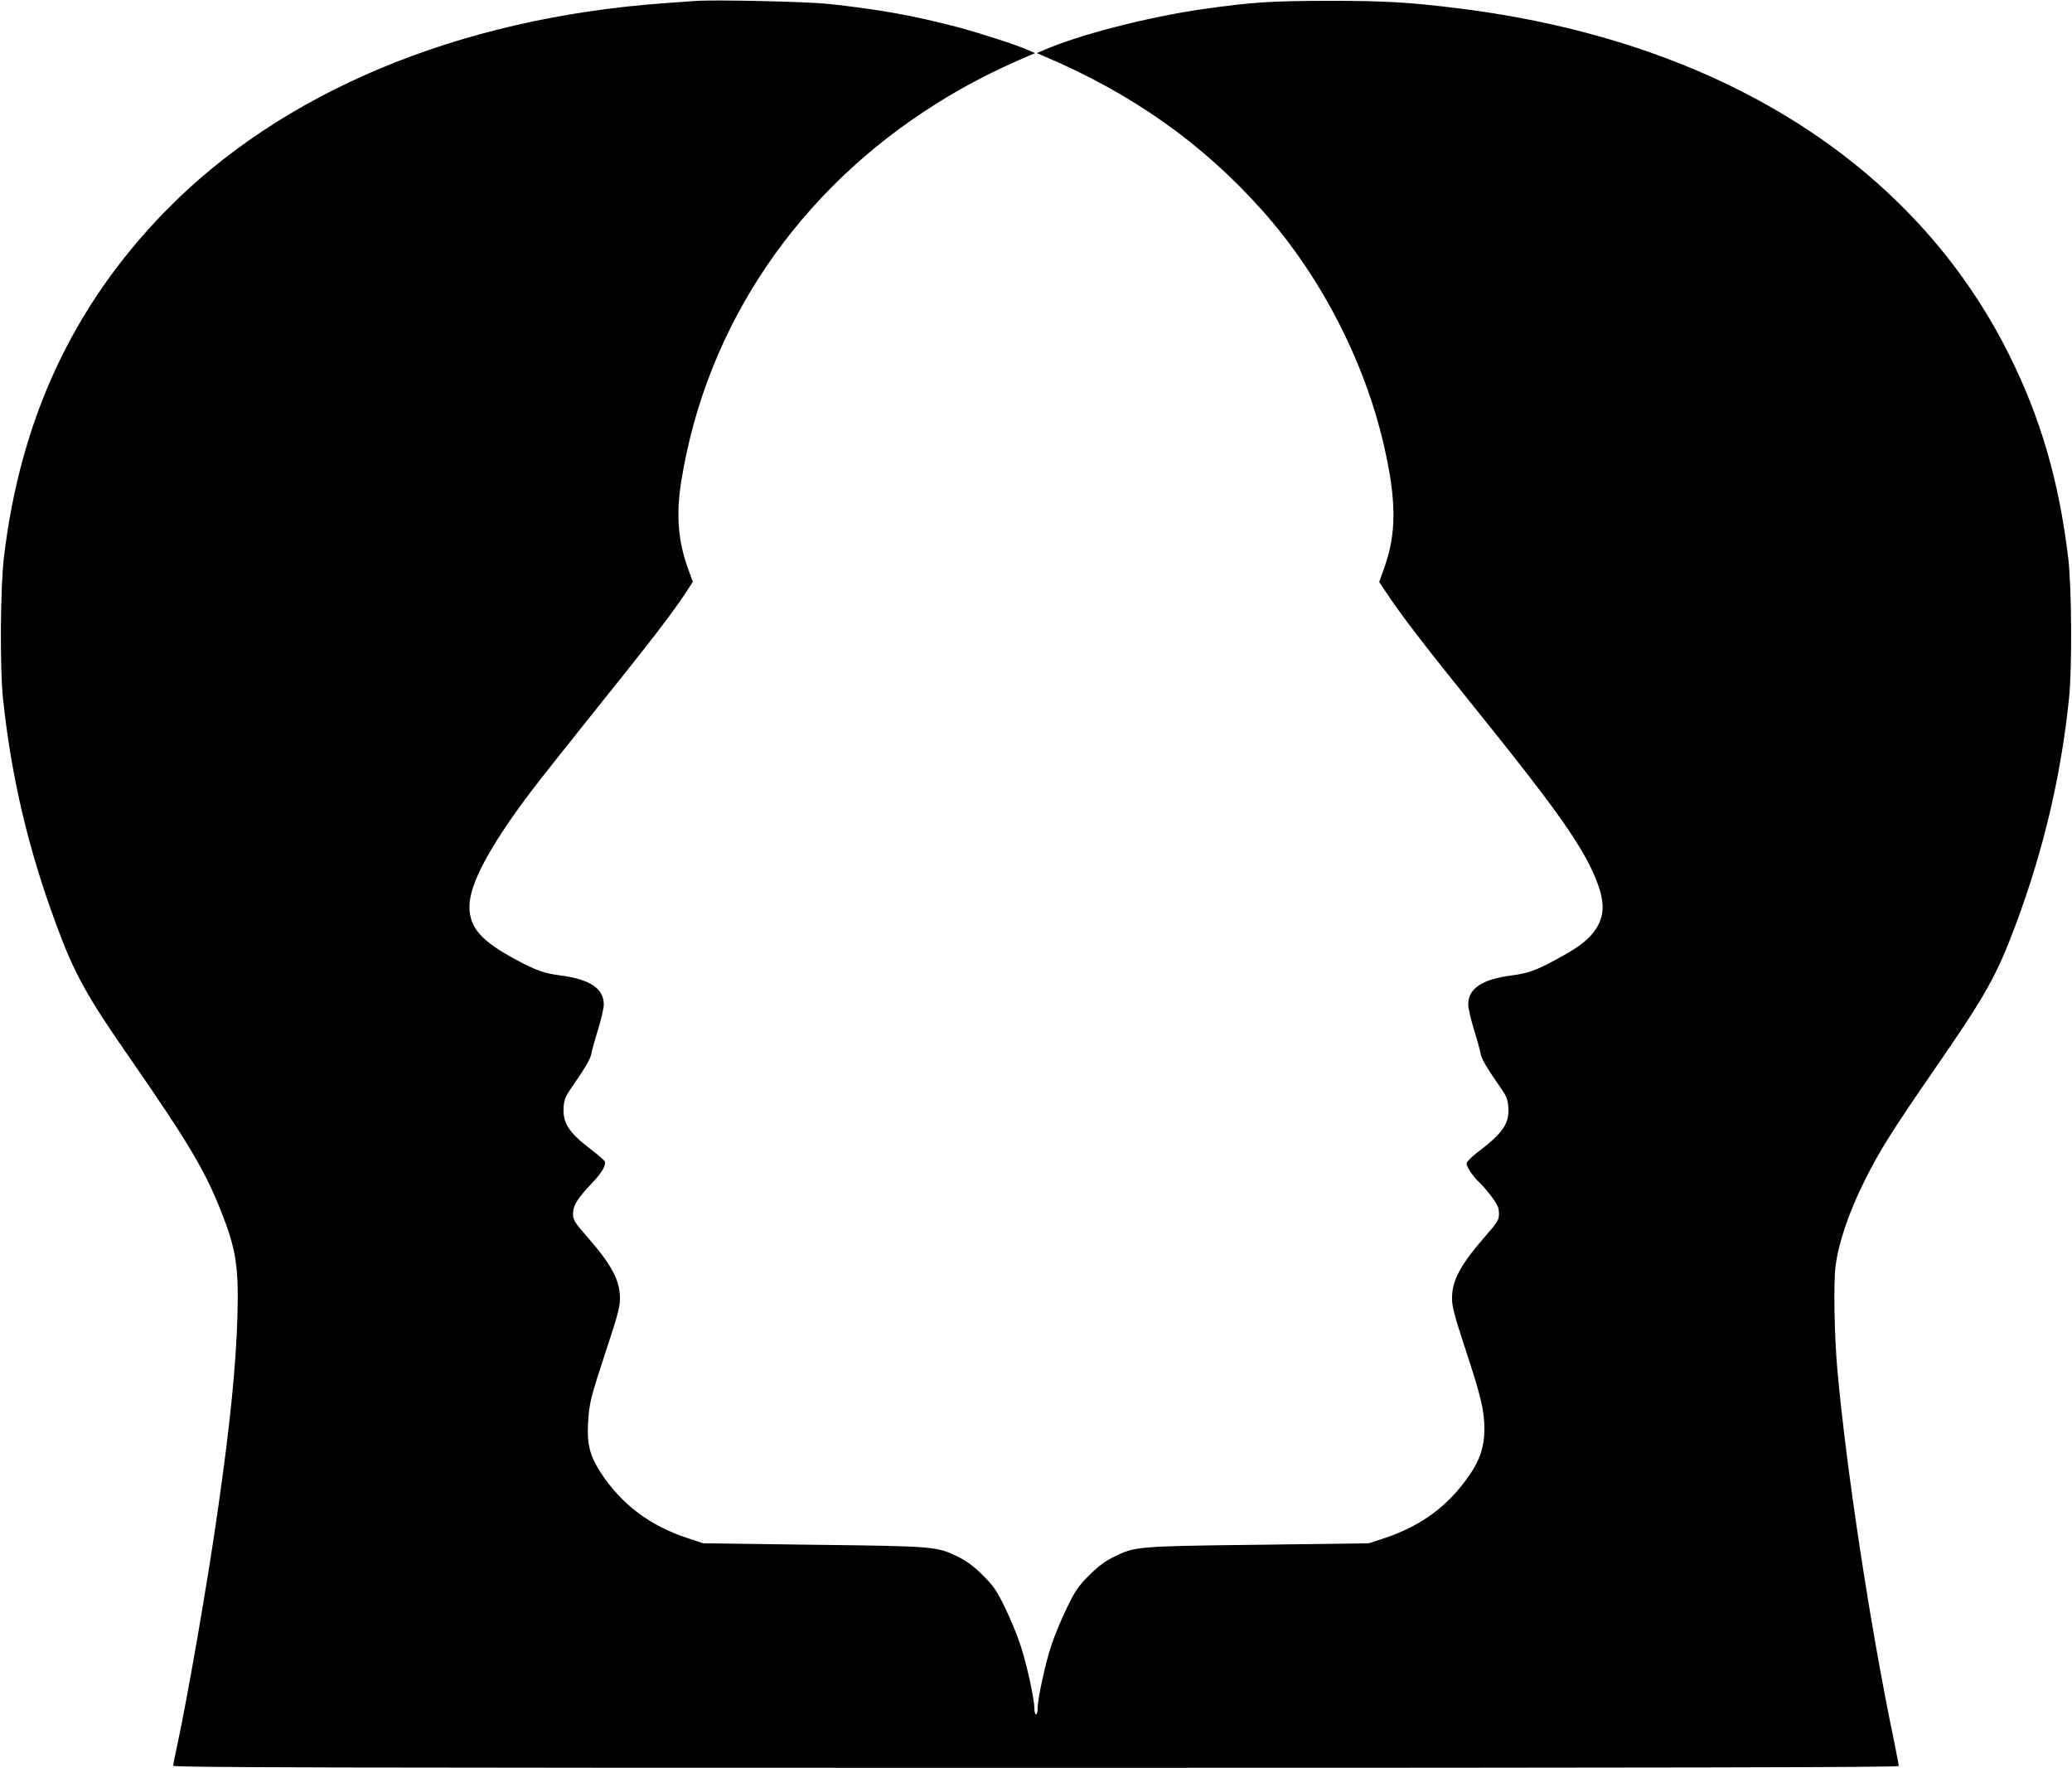
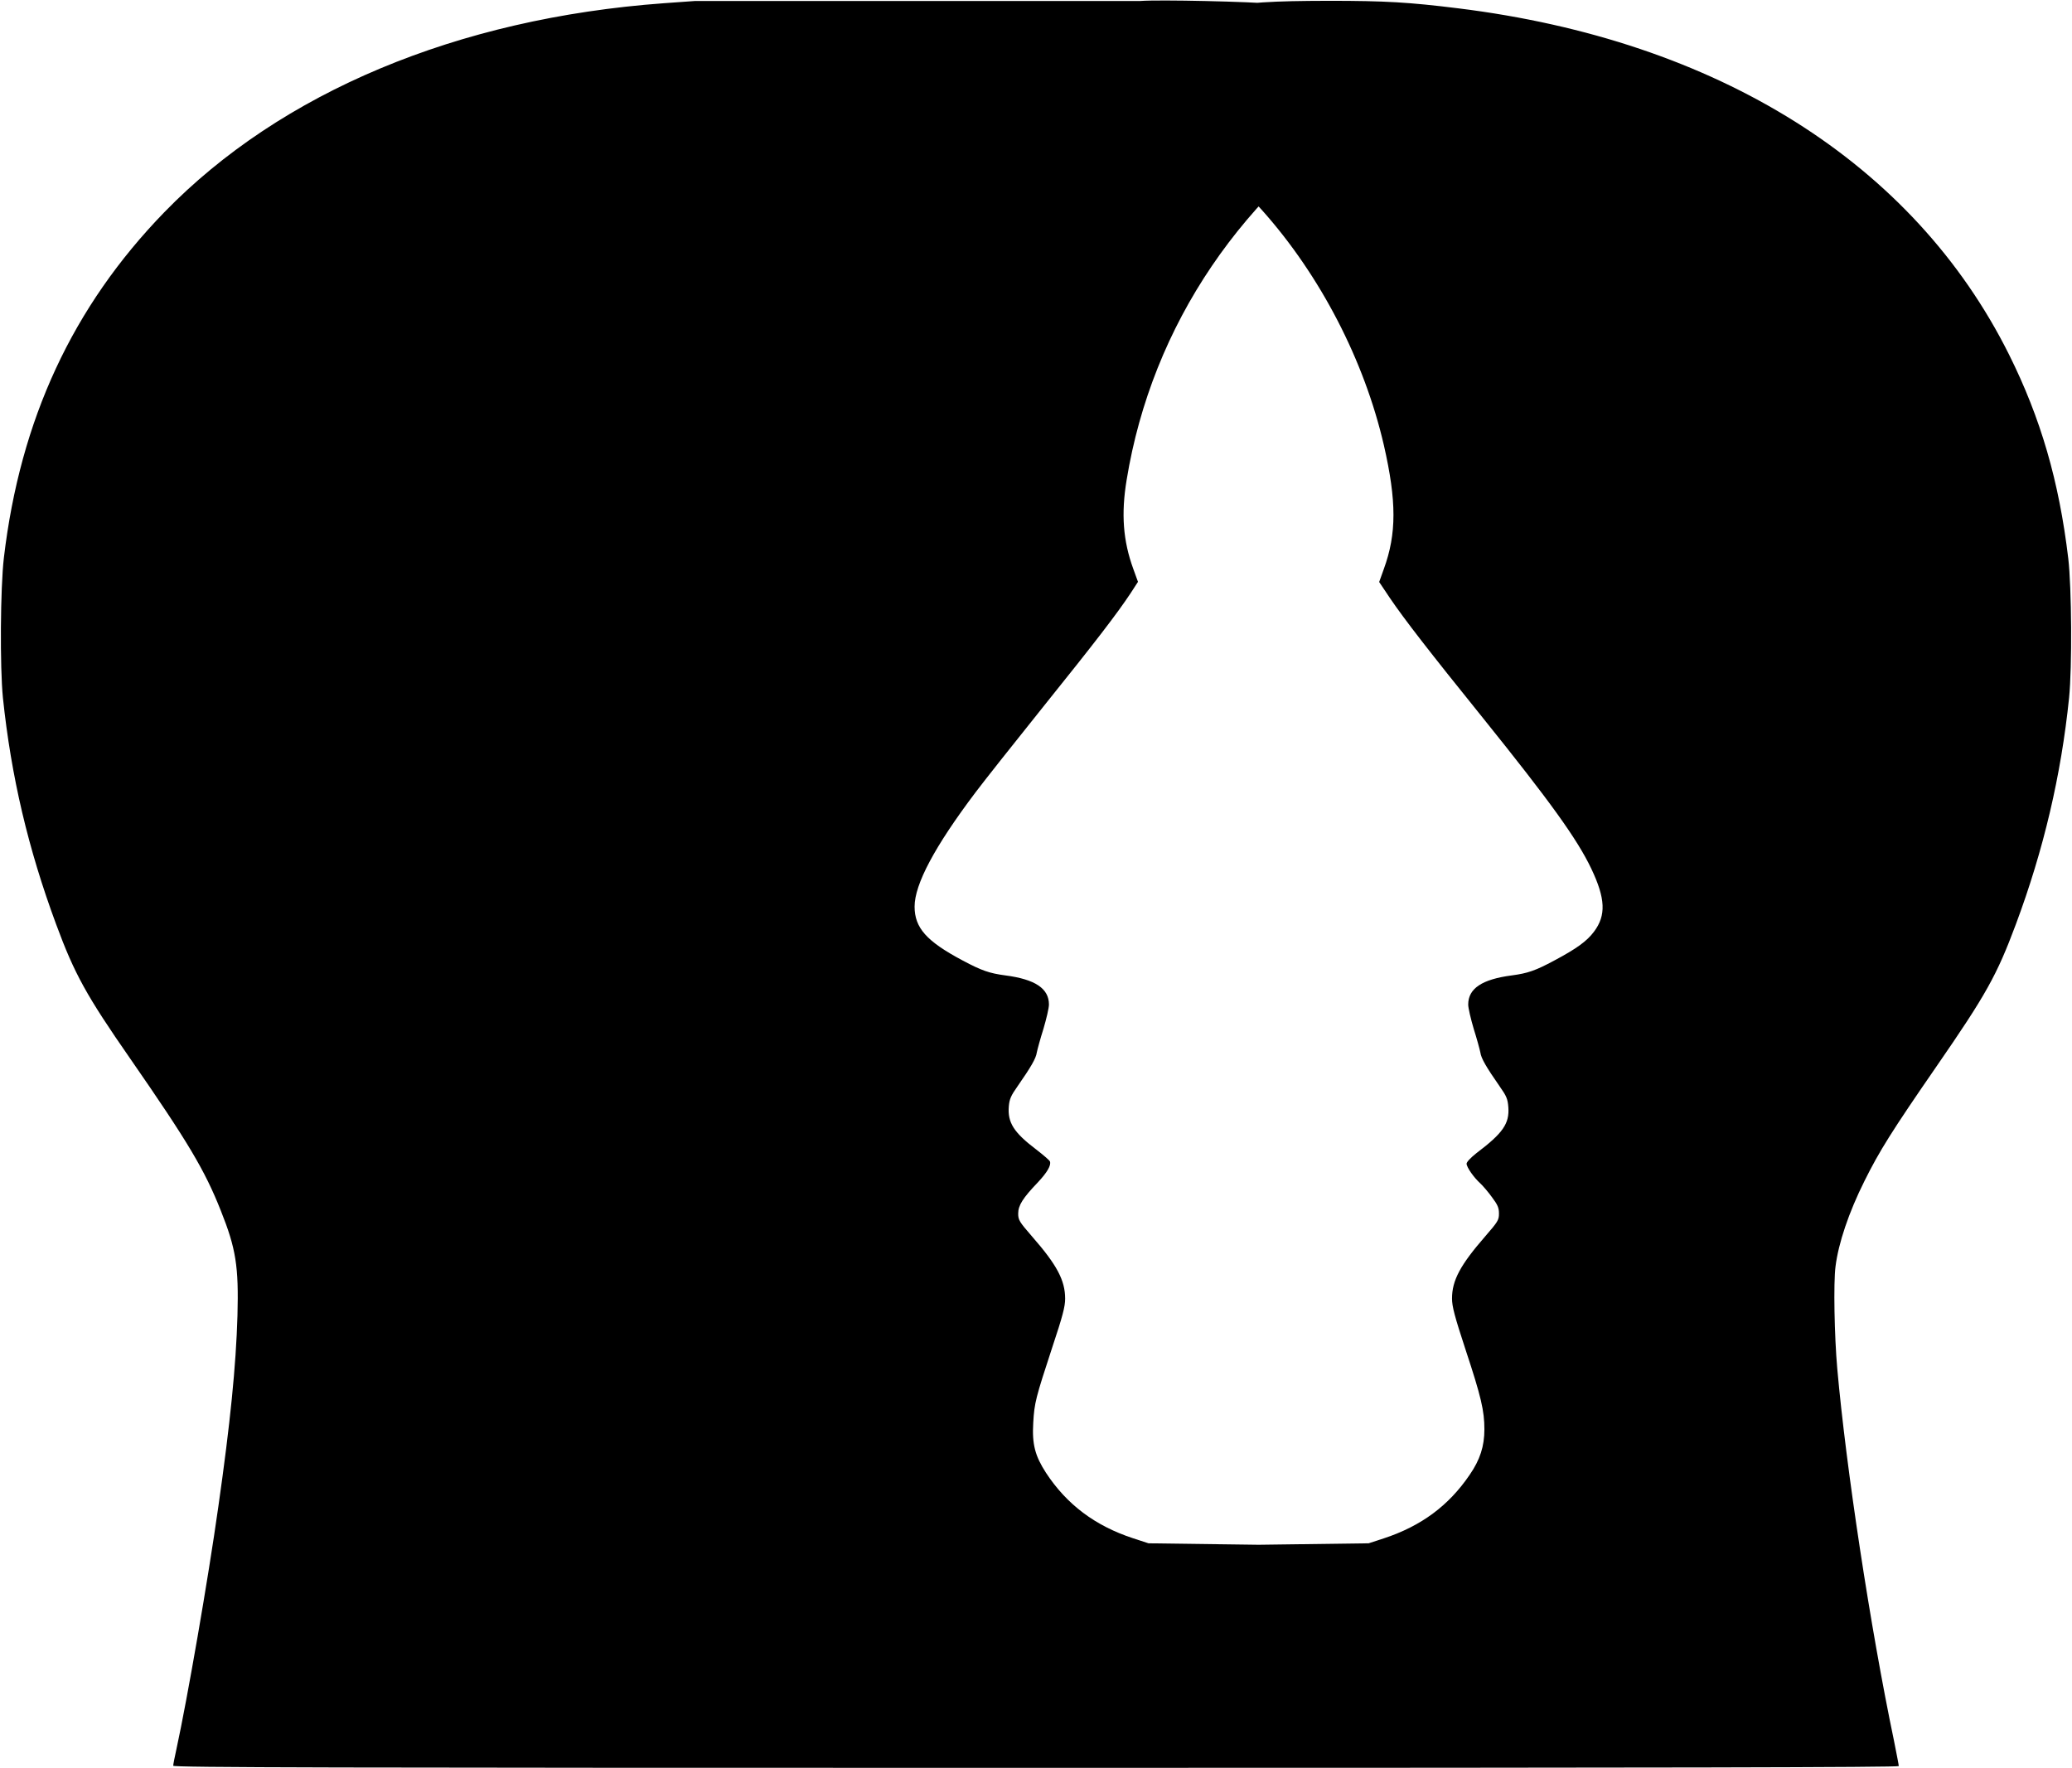
<svg xmlns="http://www.w3.org/2000/svg" version="1.0" width="1280pt" height="1092pt" viewBox="0 0 1280 1092" preserveAspectRatio="xMidYMid meet">
  <g transform="translate(0,1092) scale(0.1,-0.1)" fill="#000000" stroke="none">
-     <path d="M4295 10914 c-27 -2 -115 -8 -195 -14 -1274 -93 -2365 -550 -3085 -1291 -566 -583 -890 -1280 -991 -2134 -22 -187 -25 -676 -6 -865 51 -487 156 -933 329 -1400 113 -306 187 -440 458 -830 357 -515 460 -688 559 -938 94 -235 111 -345 103 -647 -9 -313 -45 -668 -118 -1180 -64 -454 -191 -1186 -259 -1499 -11 -49 -20 -96 -20 -103 0 -11 970 -13 5330 -13 3921 0 5330 3 5330 11 0 6 -14 77 -30 158 -146 698 -296 1687 -350 2296 -18 202 -24 531 -11 631 18 145 82 335 179 529 93 187 169 308 443 705 308 446 374 564 492 880 172 461 280 922 329 1400 19 187 16 680 -5 860 -57 479 -171 869 -366 1260 -590 1182 -1799 1941 -3406 2139 -300 37 -446 46 -795 46 -360 -1 -472 -8 -776 -51 -334 -47 -771 -159 -987 -254 l-42 -18 40 -17 c543 -230 981 -538 1352 -954 359 -402 631 -927 752 -1451 79 -346 79 -547 0 -764 l-29 -81 67 -100 c89 -131 240 -326 574 -740 415 -516 581 -746 669 -930 88 -185 93 -289 17 -390 -44 -59 -108 -105 -245 -178 -117 -63 -165 -79 -262 -92 -185 -24 -270 -81 -270 -180 0 -22 16 -89 34 -150 19 -60 37 -126 41 -146 5 -37 37 -91 119 -209 43 -61 50 -78 54 -130 7 -100 -33 -159 -196 -282 -37 -29 -62 -56 -62 -66 0 -22 45 -86 85 -122 15 -14 47 -51 71 -84 36 -48 44 -66 44 -102 0 -40 -6 -50 -85 -141 -154 -177 -205 -272 -205 -384 0 -49 16 -110 84 -317 96 -290 116 -377 116 -491 0 -105 -27 -188 -91 -281 -130 -191 -299 -316 -529 -392 l-95 -31 -680 -9 c-754 -9 -762 -10 -895 -75 -54 -27 -96 -58 -152 -114 -67 -67 -84 -92 -137 -200 -33 -68 -76 -171 -95 -229 -38 -112 -86 -334 -86 -394 0 -20 -4 -36 -10 -36 -5 0 -10 16 -10 36 0 59 -47 276 -86 392 -19 59 -62 163 -95 231 -53 108 -70 133 -137 200 -56 56 -98 87 -152 114 -133 65 -141 66 -895 75 l-680 9 -95 31 c-235 77 -410 209 -538 404 -68 105 -87 177 -79 310 7 123 15 153 117 464 65 195 80 253 80 302 0 113 -50 208 -205 385 -78 90 -85 101 -85 141 0 50 28 95 121 192 58 62 84 106 75 130 -3 7 -40 39 -84 73 -140 106 -178 167 -170 267 4 45 13 66 54 124 82 118 114 172 119 209 4 20 22 86 41 146 18 61 34 128 34 150 0 99 -85 156 -270 180 -97 13 -145 29 -263 92 -224 119 -297 202 -297 333 0 138 124 371 376 705 54 72 243 310 420 531 324 403 452 570 538 699 l46 71 -29 80 c-63 173 -76 339 -41 550 156 956 720 1789 1578 2326 175 110 357 204 567 293 l40 17 -42 18 c-76 34 -307 108 -443 144 -271 71 -487 109 -794 142 -133 14 -707 27 -821 18z" />
+     <path d="M4295 10914 c-27 -2 -115 -8 -195 -14 -1274 -93 -2365 -550 -3085 -1291 -566 -583 -890 -1280 -991 -2134 -22 -187 -25 -676 -6 -865 51 -487 156 -933 329 -1400 113 -306 187 -440 458 -830 357 -515 460 -688 559 -938 94 -235 111 -345 103 -647 -9 -313 -45 -668 -118 -1180 -64 -454 -191 -1186 -259 -1499 -11 -49 -20 -96 -20 -103 0 -11 970 -13 5330 -13 3921 0 5330 3 5330 11 0 6 -14 77 -30 158 -146 698 -296 1687 -350 2296 -18 202 -24 531 -11 631 18 145 82 335 179 529 93 187 169 308 443 705 308 446 374 564 492 880 172 461 280 922 329 1400 19 187 16 680 -5 860 -57 479 -171 869 -366 1260 -590 1182 -1799 1941 -3406 2139 -300 37 -446 46 -795 46 -360 -1 -472 -8 -776 -51 -334 -47 -771 -159 -987 -254 l-42 -18 40 -17 c543 -230 981 -538 1352 -954 359 -402 631 -927 752 -1451 79 -346 79 -547 0 -764 l-29 -81 67 -100 c89 -131 240 -326 574 -740 415 -516 581 -746 669 -930 88 -185 93 -289 17 -390 -44 -59 -108 -105 -245 -178 -117 -63 -165 -79 -262 -92 -185 -24 -270 -81 -270 -180 0 -22 16 -89 34 -150 19 -60 37 -126 41 -146 5 -37 37 -91 119 -209 43 -61 50 -78 54 -130 7 -100 -33 -159 -196 -282 -37 -29 -62 -56 -62 -66 0 -22 45 -86 85 -122 15 -14 47 -51 71 -84 36 -48 44 -66 44 -102 0 -40 -6 -50 -85 -141 -154 -177 -205 -272 -205 -384 0 -49 16 -110 84 -317 96 -290 116 -377 116 -491 0 -105 -27 -188 -91 -281 -130 -191 -299 -316 -529 -392 l-95 -31 -680 -9 l-680 9 -95 31 c-235 77 -410 209 -538 404 -68 105 -87 177 -79 310 7 123 15 153 117 464 65 195 80 253 80 302 0 113 -50 208 -205 385 -78 90 -85 101 -85 141 0 50 28 95 121 192 58 62 84 106 75 130 -3 7 -40 39 -84 73 -140 106 -178 167 -170 267 4 45 13 66 54 124 82 118 114 172 119 209 4 20 22 86 41 146 18 61 34 128 34 150 0 99 -85 156 -270 180 -97 13 -145 29 -263 92 -224 119 -297 202 -297 333 0 138 124 371 376 705 54 72 243 310 420 531 324 403 452 570 538 699 l46 71 -29 80 c-63 173 -76 339 -41 550 156 956 720 1789 1578 2326 175 110 357 204 567 293 l40 17 -42 18 c-76 34 -307 108 -443 144 -271 71 -487 109 -794 142 -133 14 -707 27 -821 18z" />
  </g>
</svg>